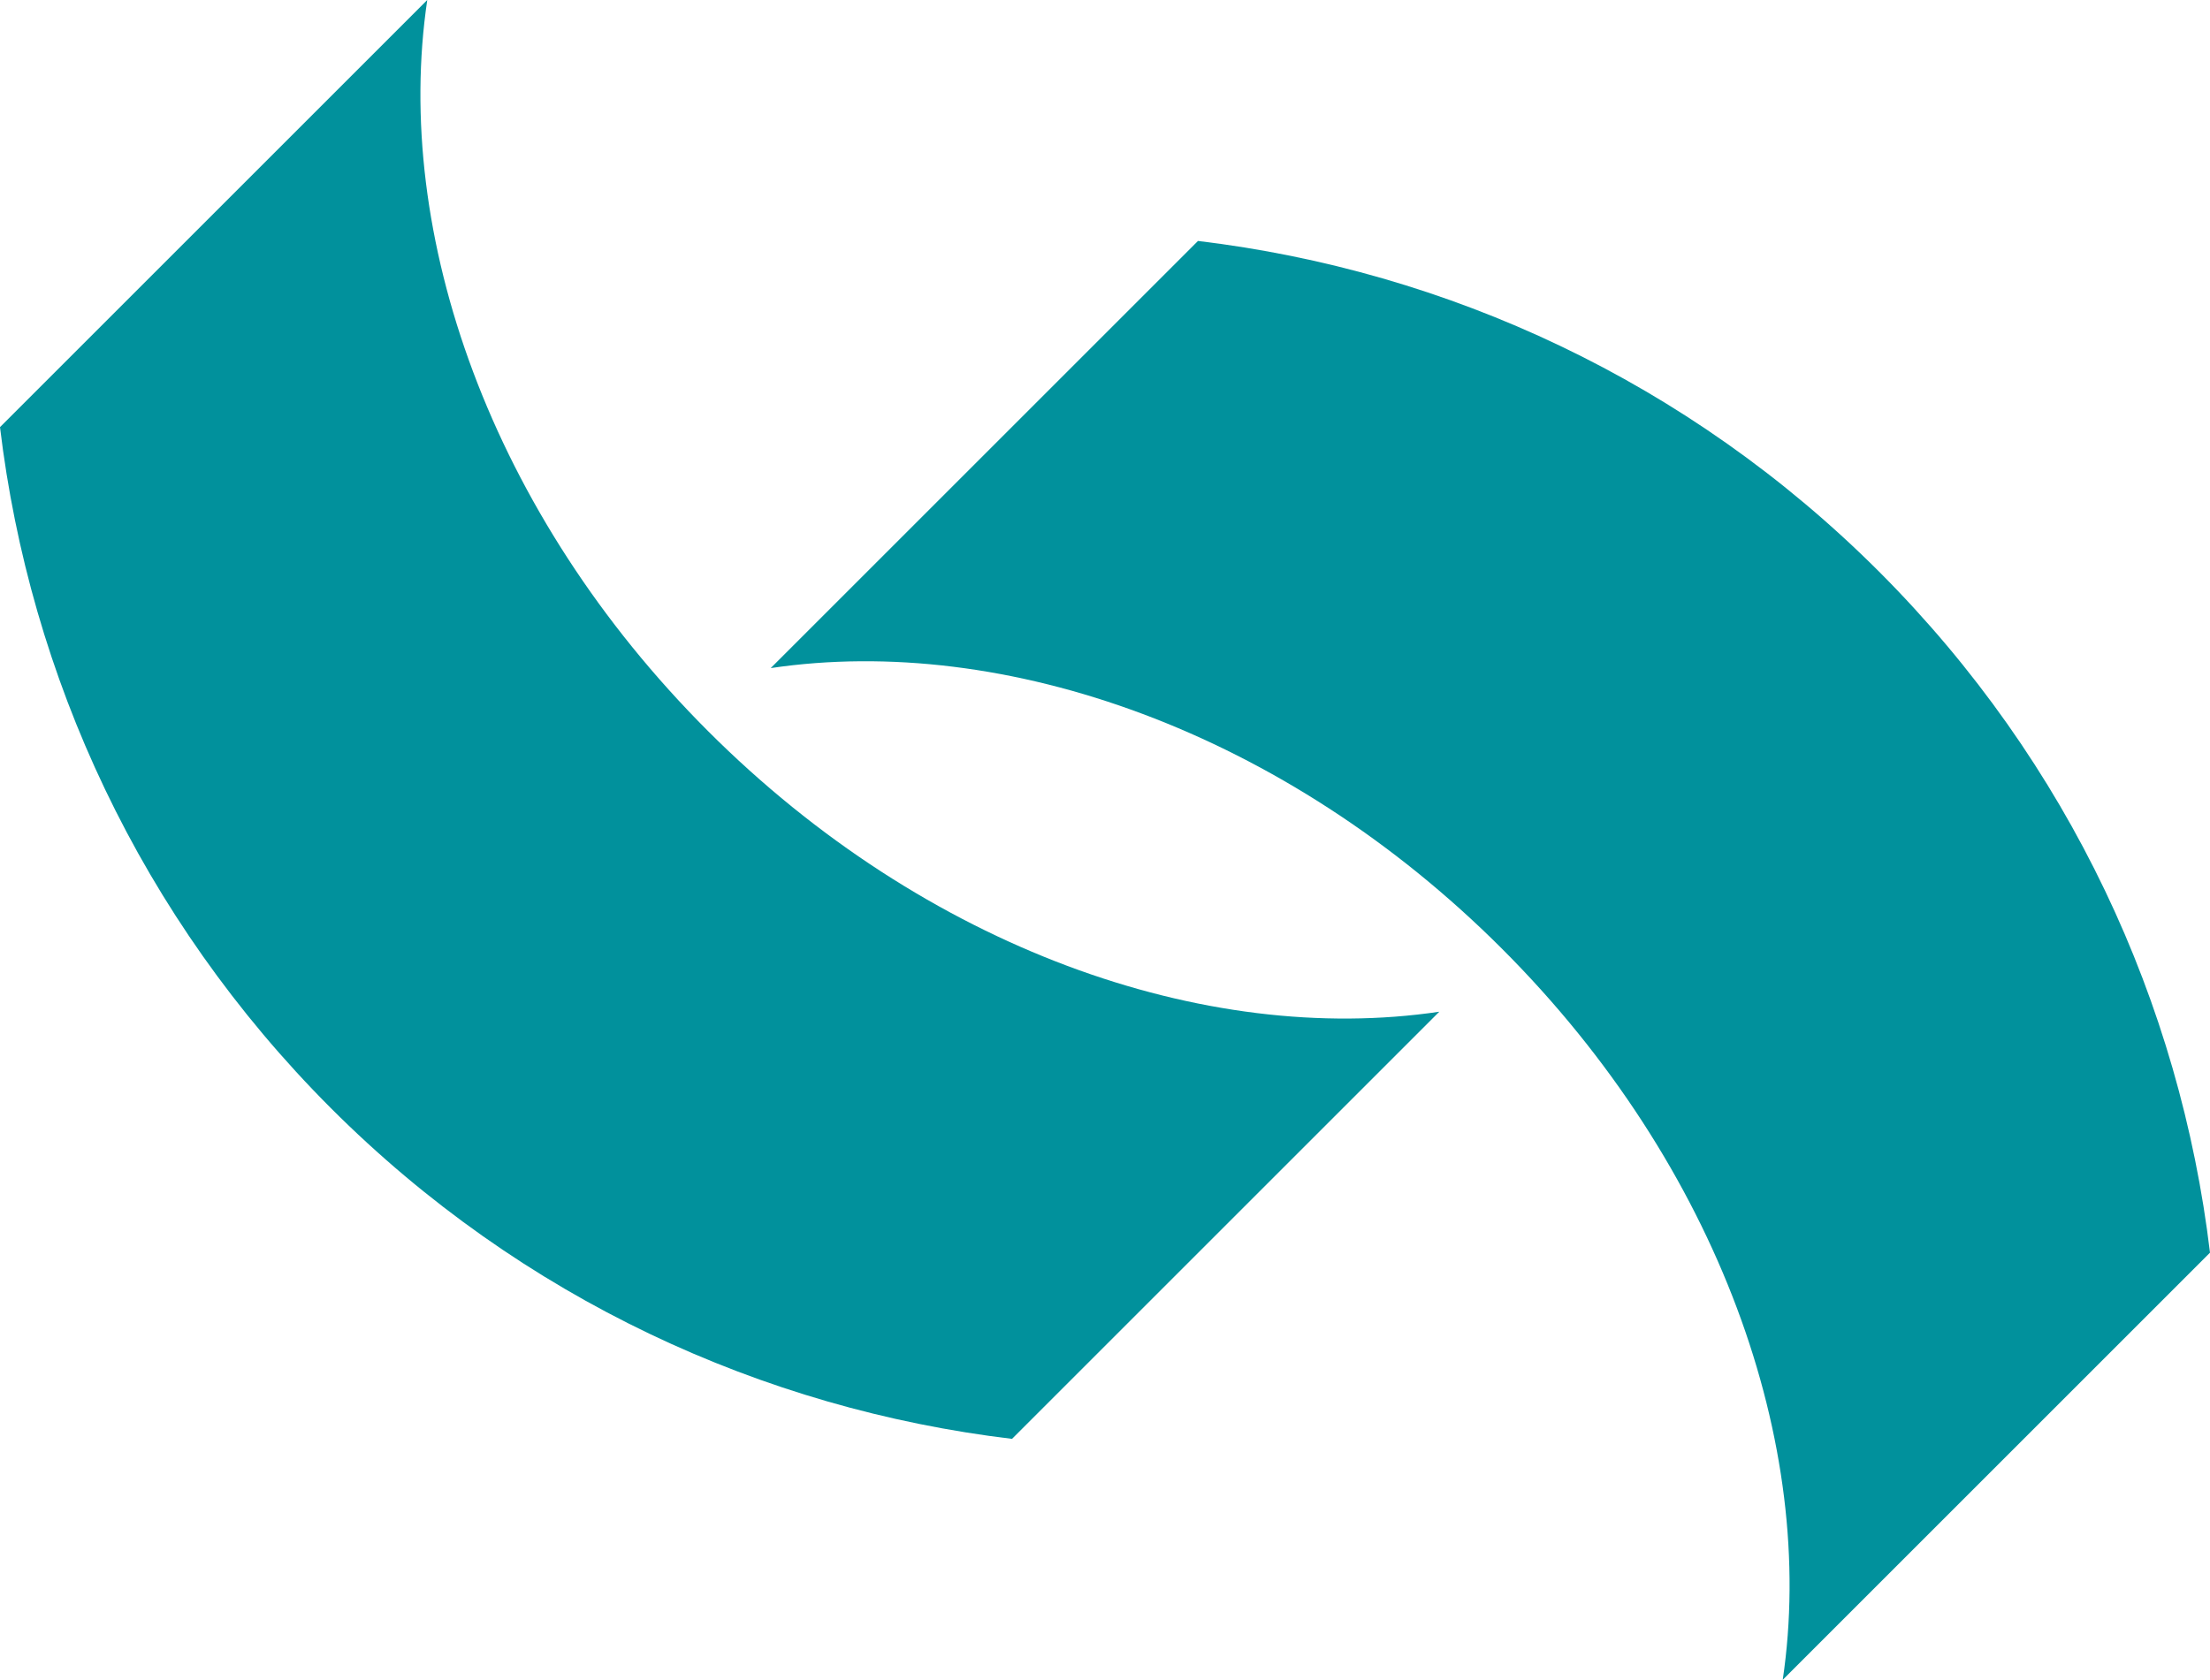
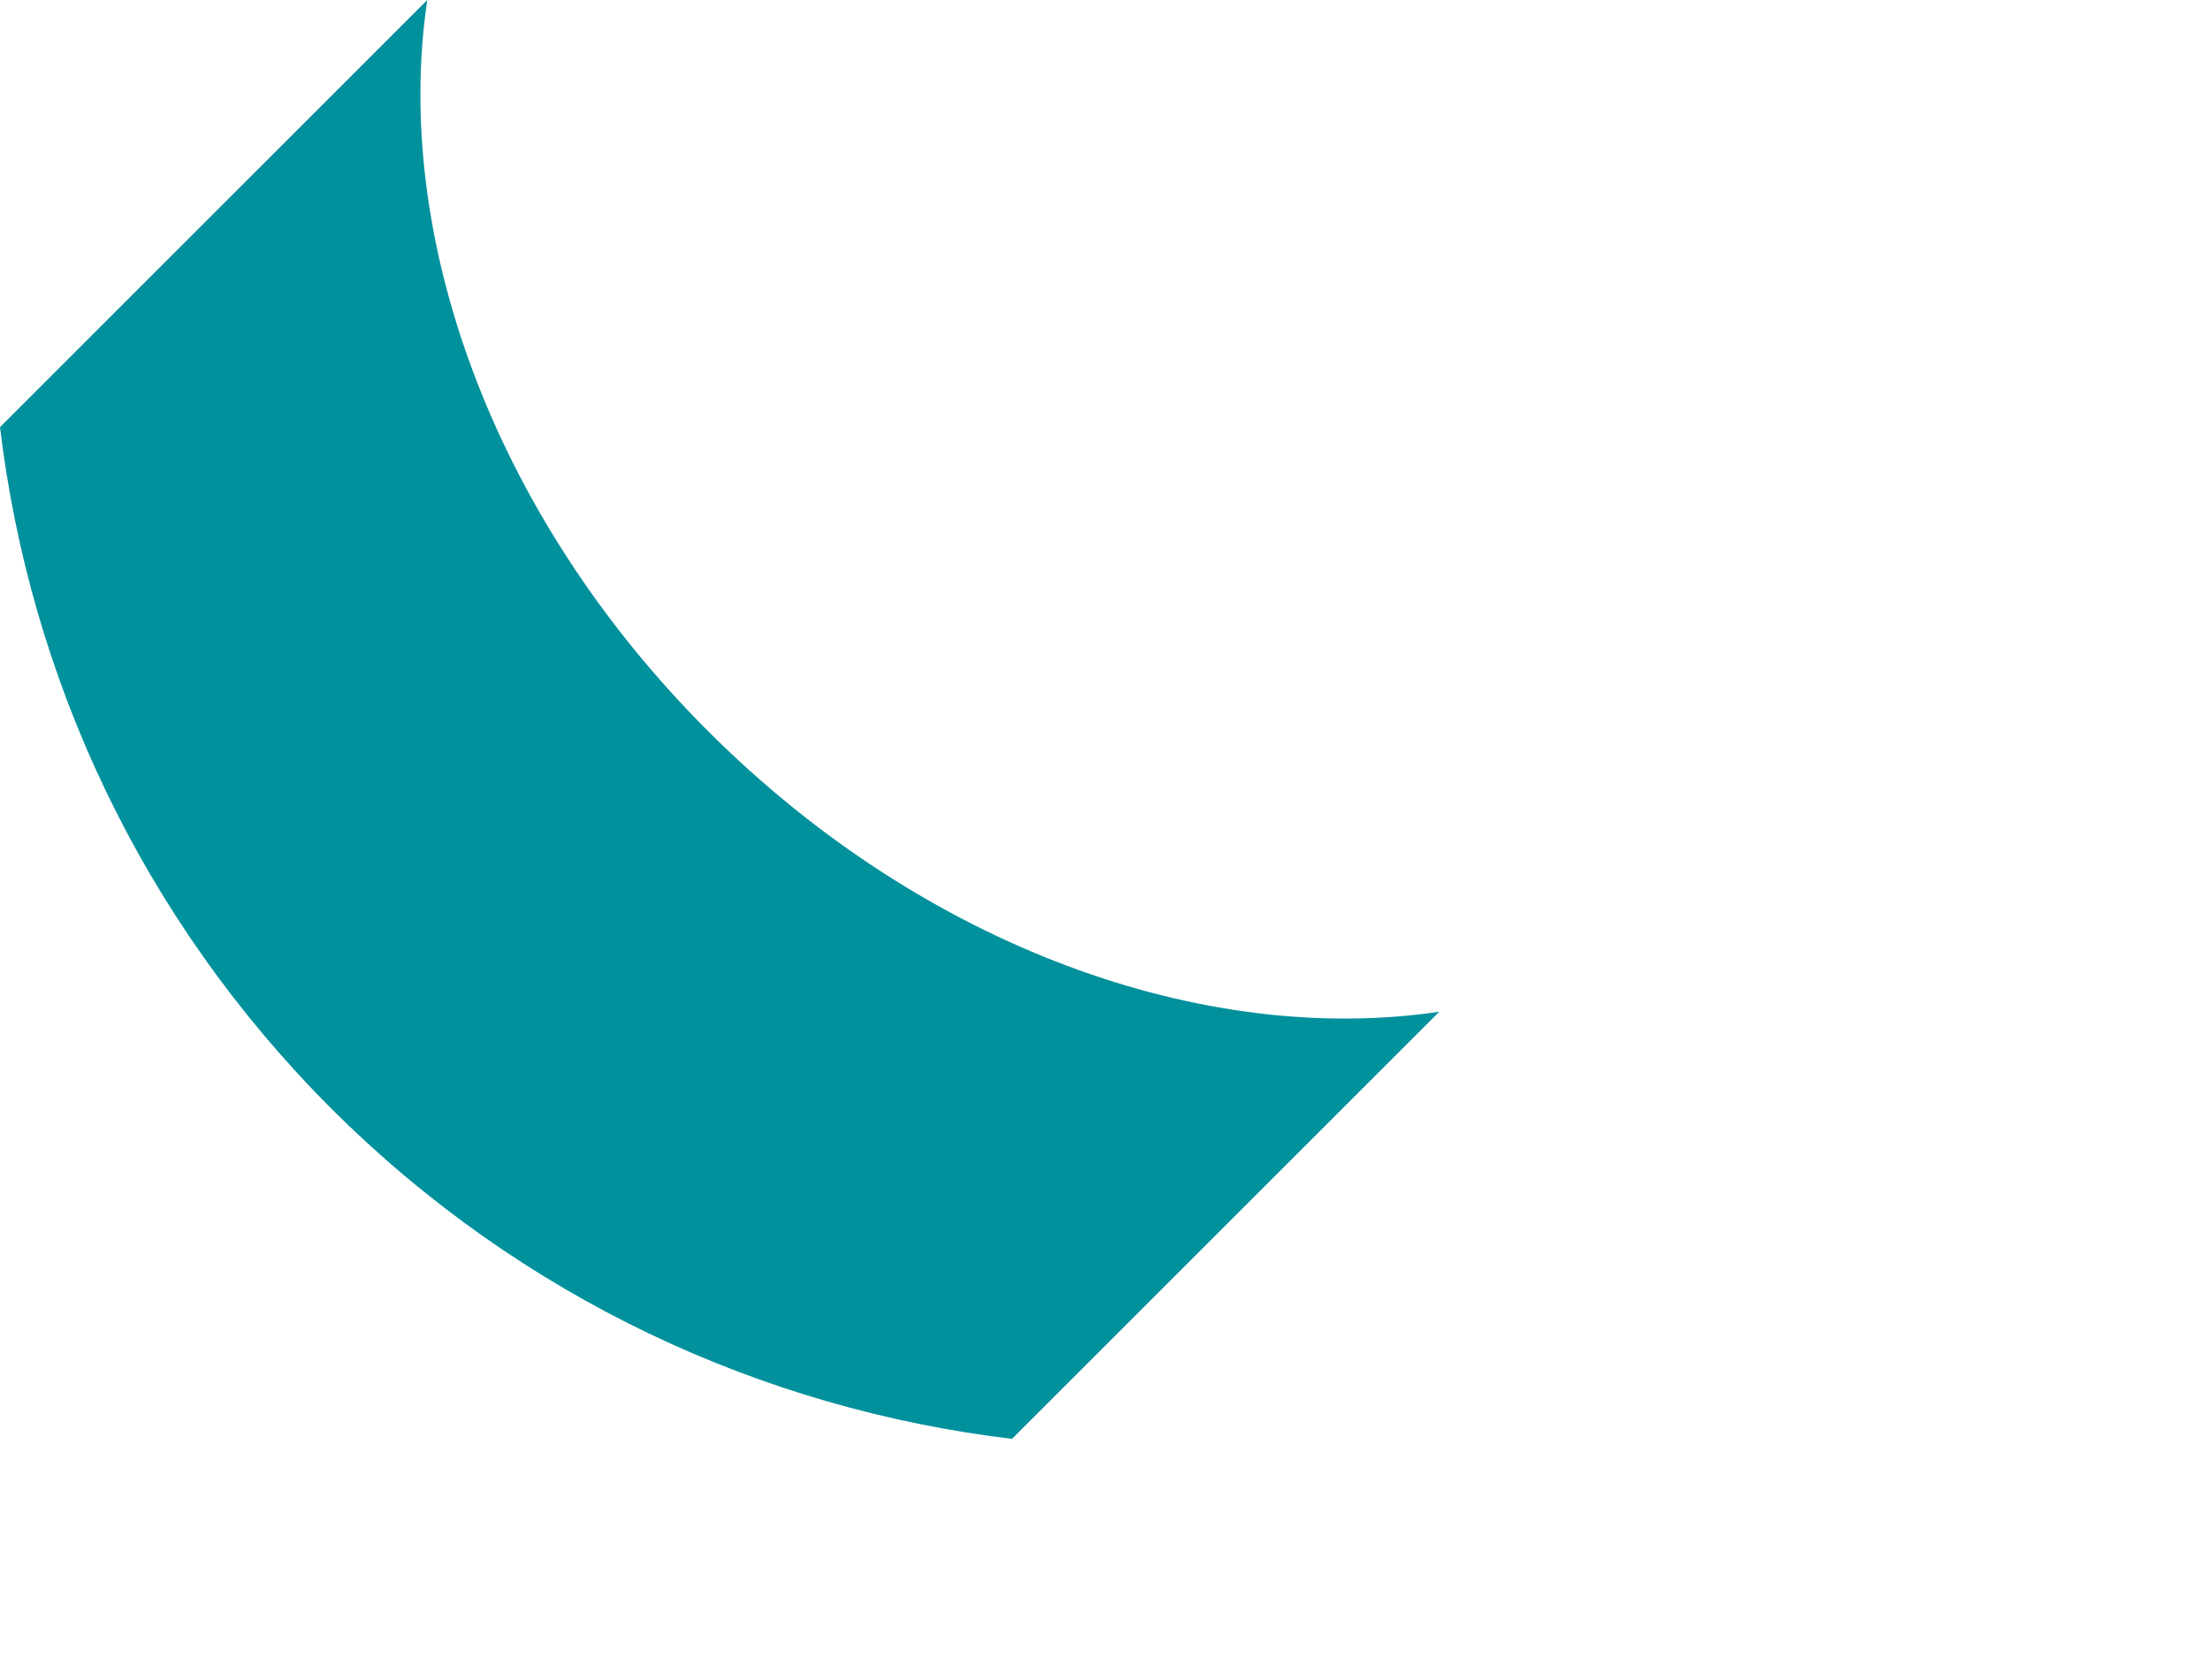
<svg xmlns="http://www.w3.org/2000/svg" id="_Слой_2" data-name="Слой 2" viewBox="0 0 80.69 61.36">
  <defs>
    <style> .cls-1 { fill: #01919c; stroke-width: 0px; } </style>
  </defs>
  <g id="OBJECTS">
    <g>
      <path class="cls-1" d="m25.85,26.7C17.92,18.77,14.33,8.55,15.6,0L0,15.6c1.09,9.09,5.11,17.89,12.08,24.87,6.97,6.97,15.78,10.99,24.87,12.08l15.6-15.6c-8.55,1.27-18.77-2.32-26.7-10.25Z" />
-       <path class="cls-1" d="m80.69,45.75c-1.09-9.09-5.11-17.89-12.08-24.87-6.97-6.97-15.78-10.99-24.87-12.08l-15.6,15.6c8.55-1.27,18.77,2.32,26.7,10.25,7.93,7.93,11.52,18.15,10.25,26.7l15.6-15.6Z" />
    </g>
  </g>
</svg>